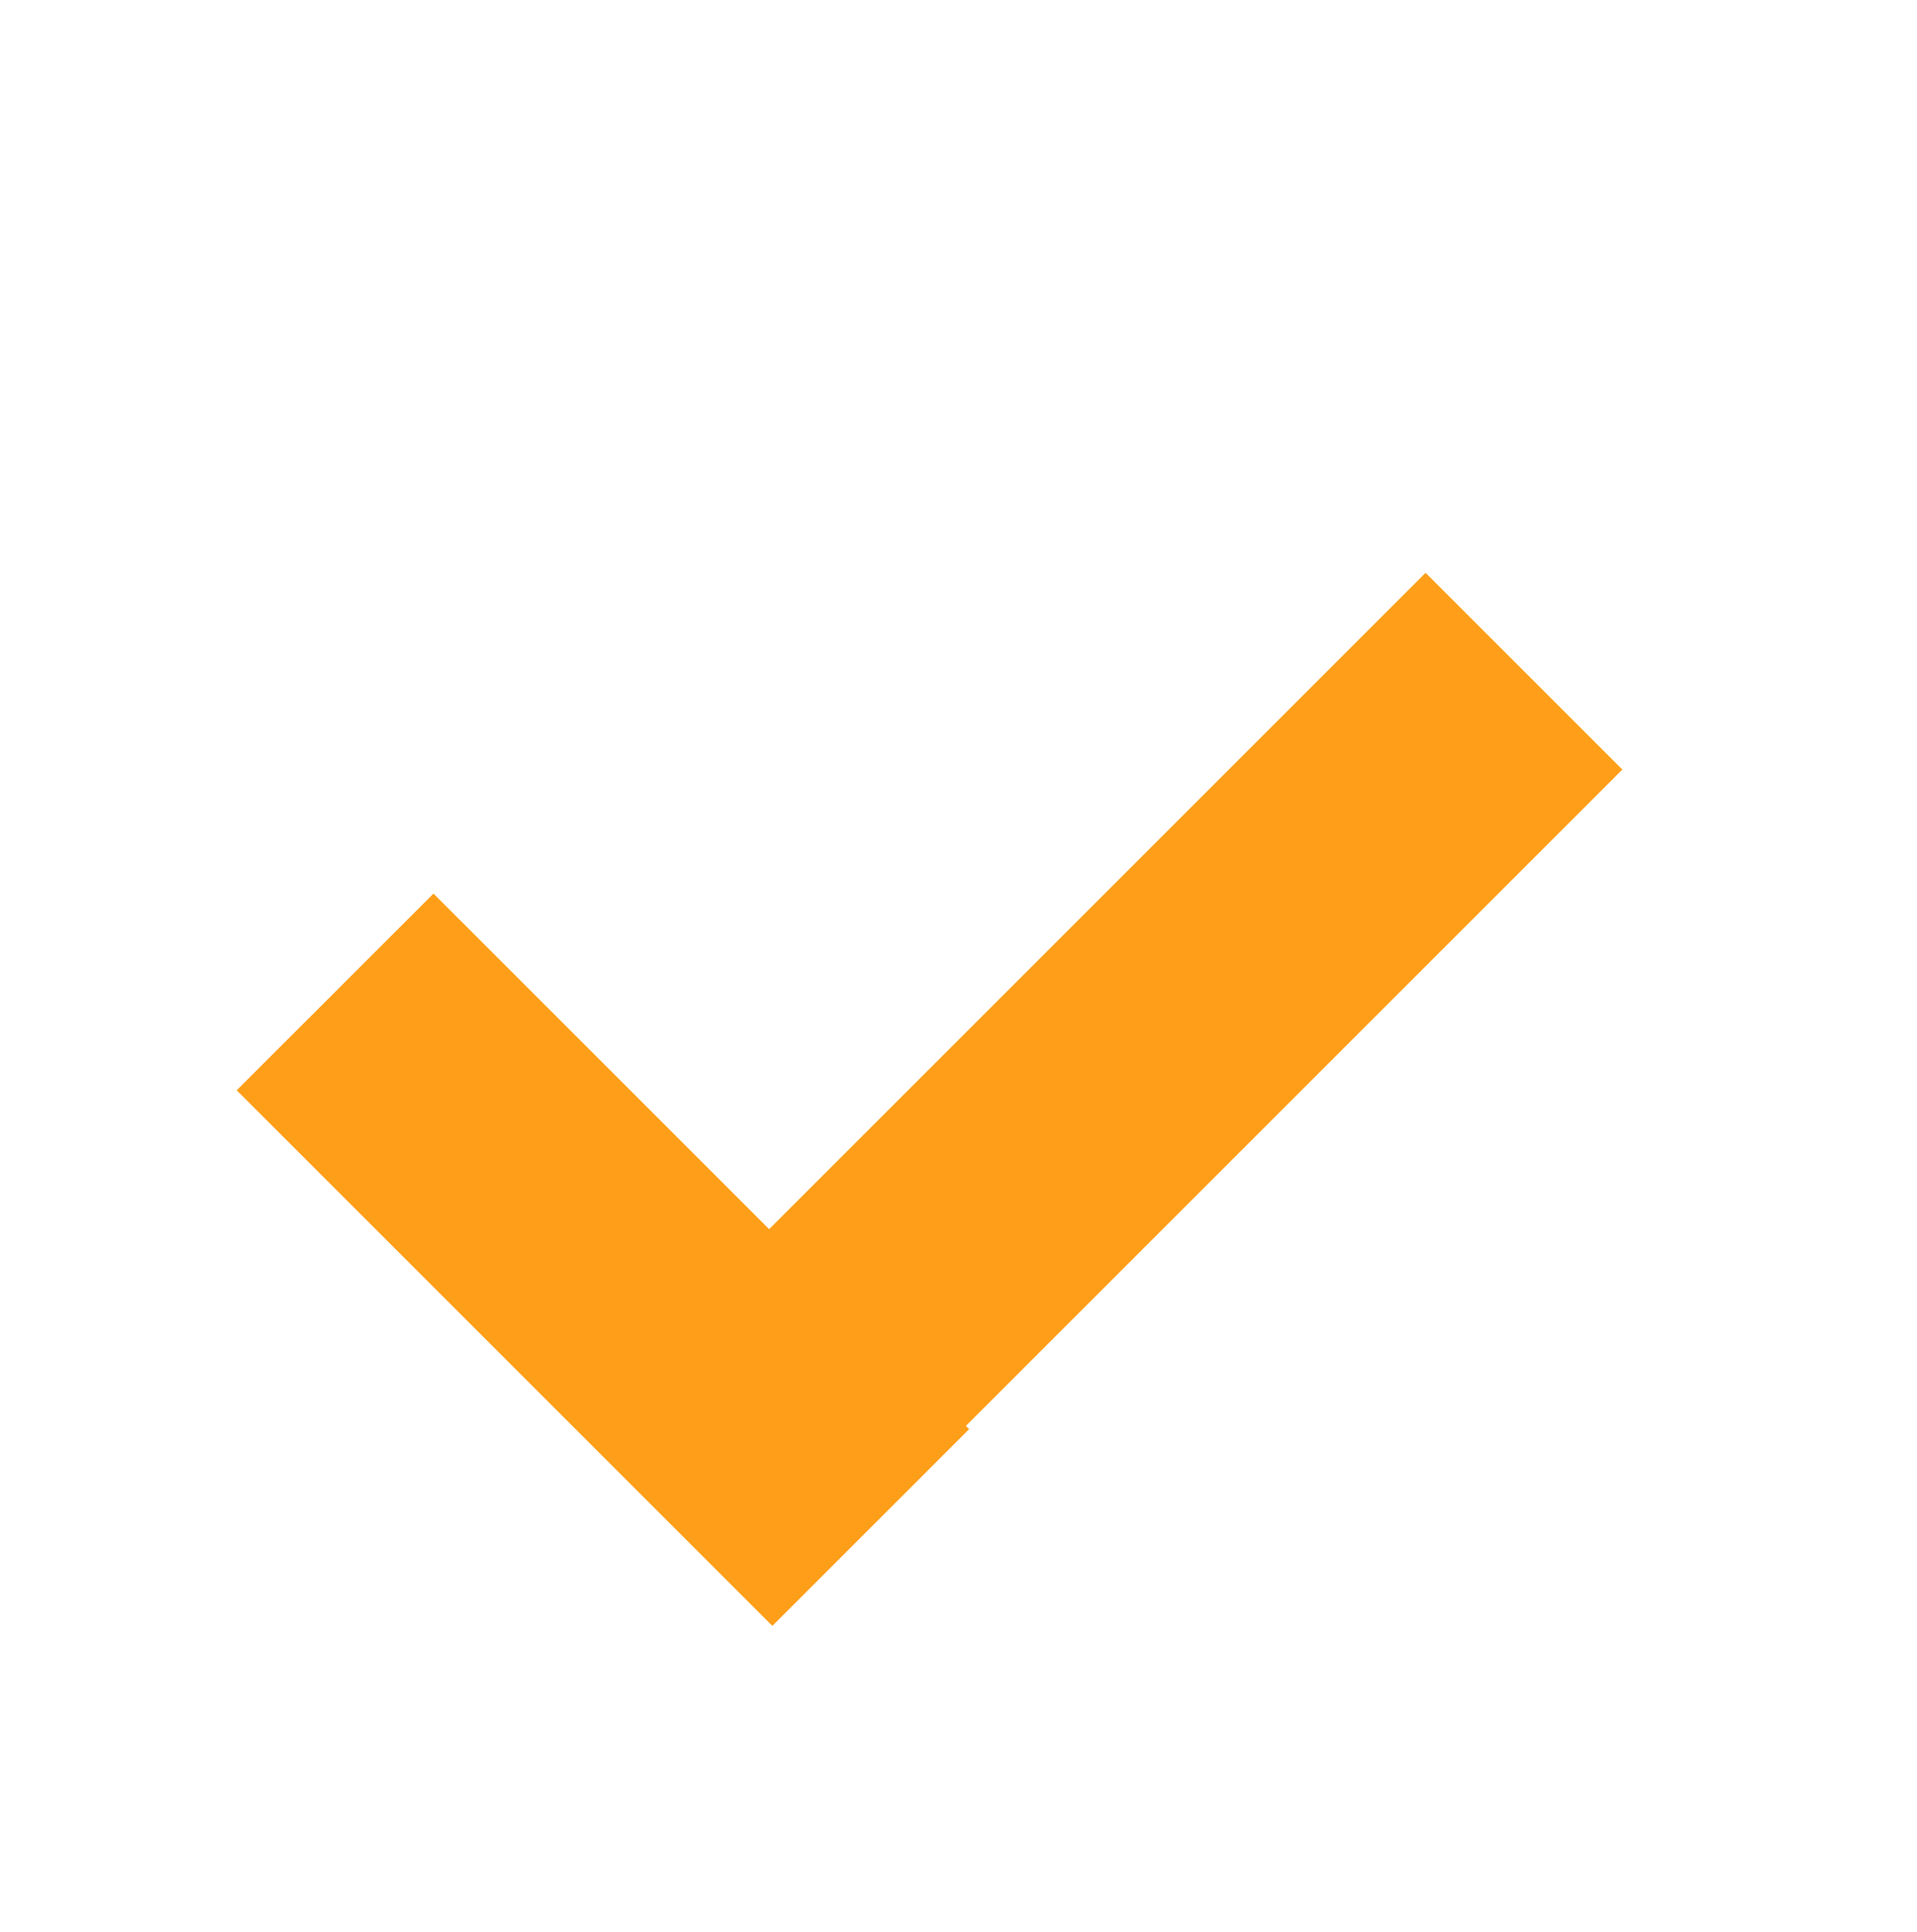
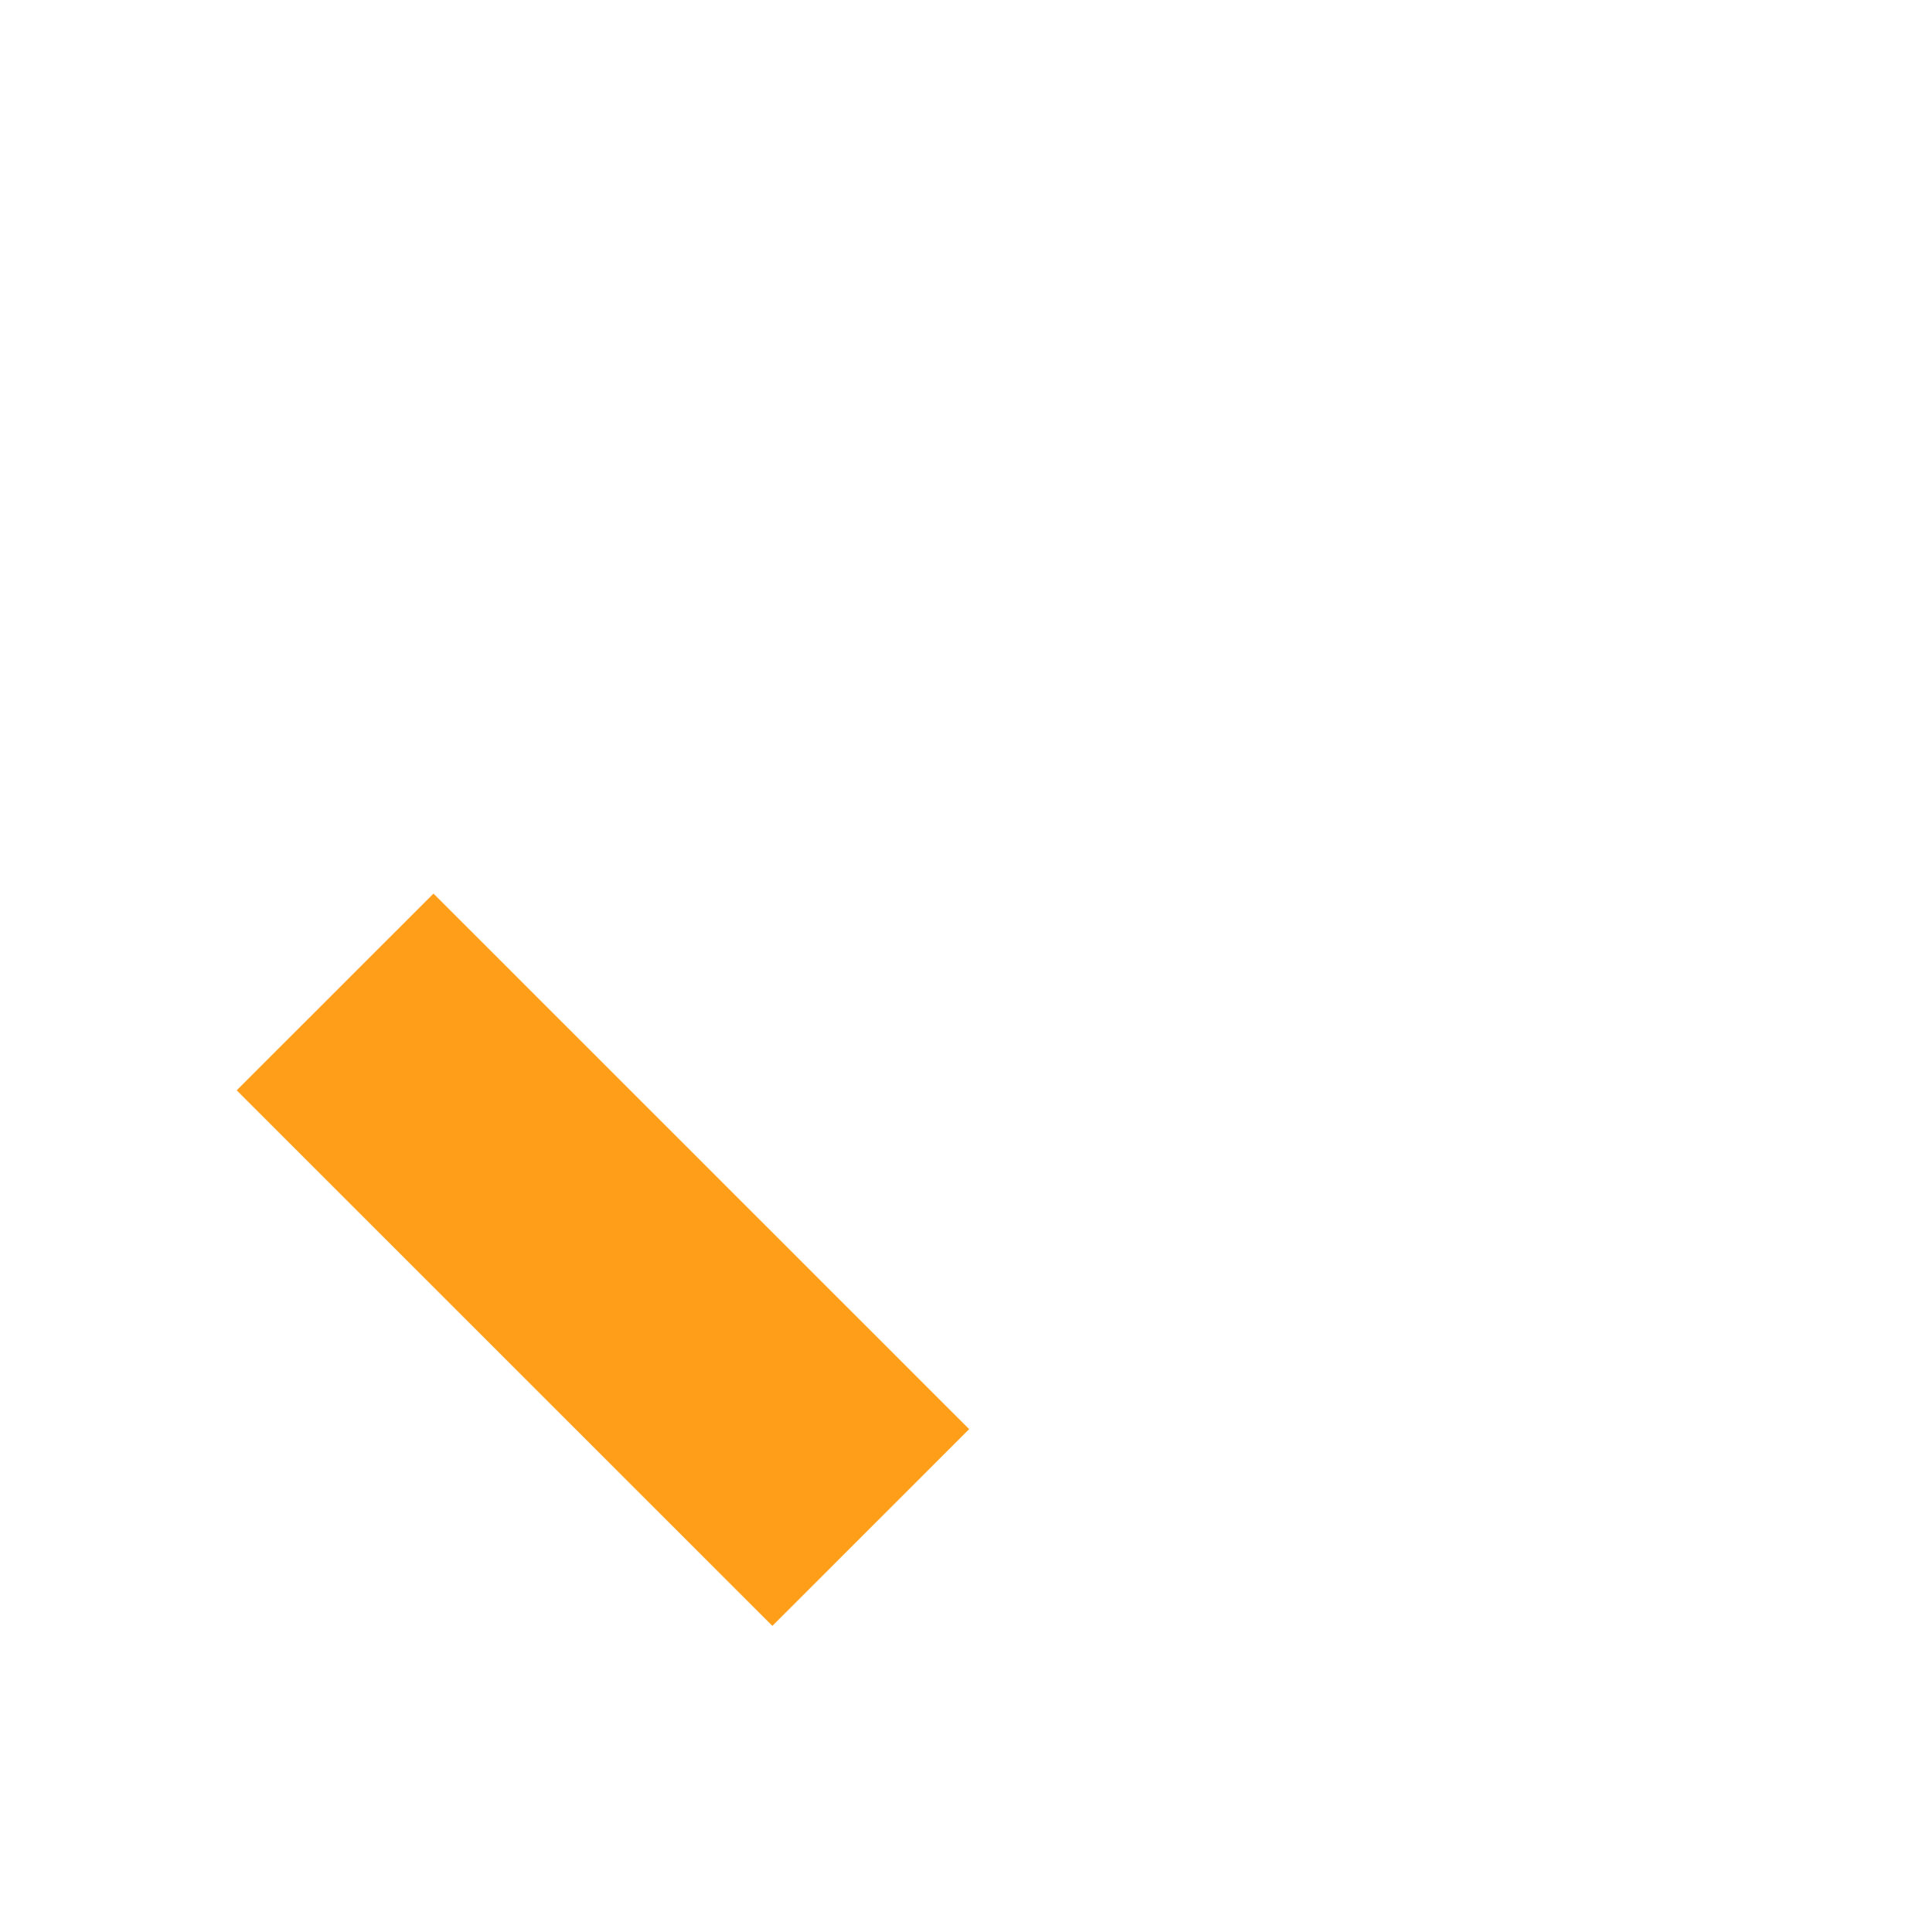
<svg xmlns="http://www.w3.org/2000/svg" width="124px" height="125px" viewBox="0 0 124 125" version="1.1">
  <title>register</title>
  <g id="register" stroke="none" stroke-width="1" fill="none" fill-rule="evenodd">
    <g id="Group" transform="translate(60.732, 60.268) rotate(-315) translate(-60.732, -60.268) translate(35.732, 20.768)" fill="#FF9E18">
-       <rect id="Rectangle" x="30.849" y="0.828" width="18" height="78" />
      <polygon id="Rectangle-Copy" transform="translate(24.646, 69.88) rotate(-270) translate(-24.646, -69.88) " points="15.646 45.38 33.646 45.38 33.646 94.38 15.646 94.38" />
    </g>
  </g>
</svg>